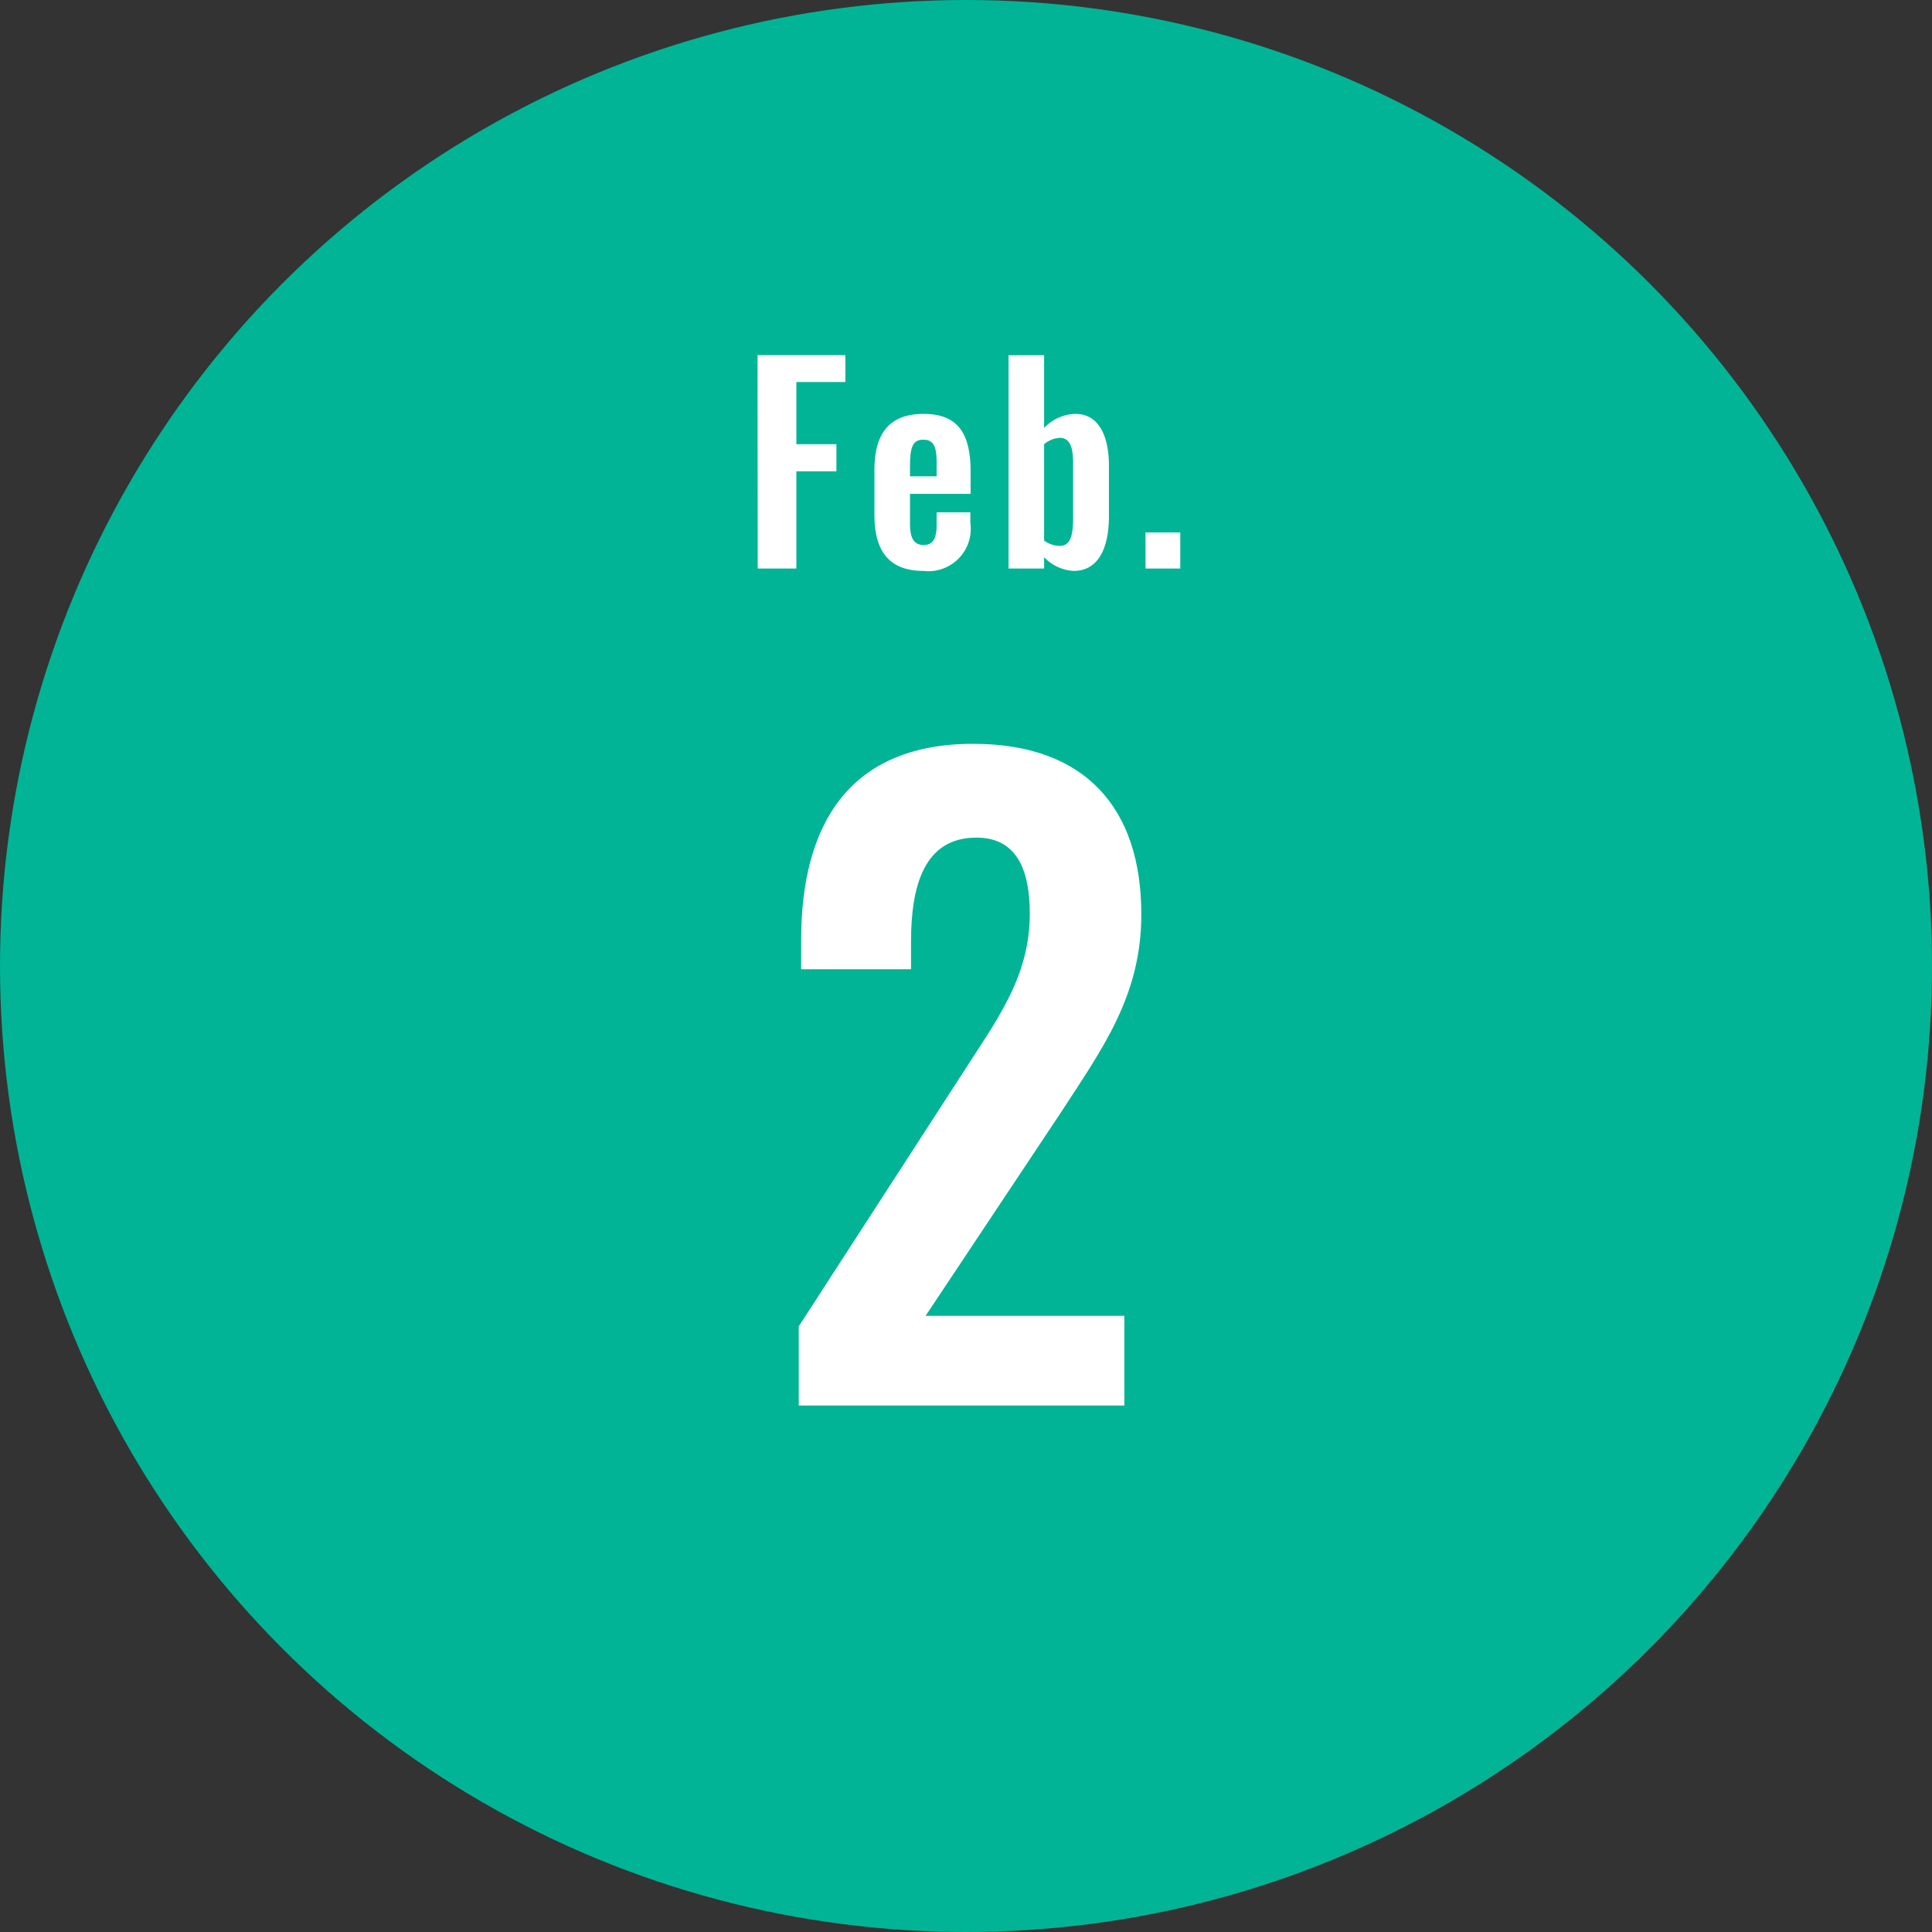
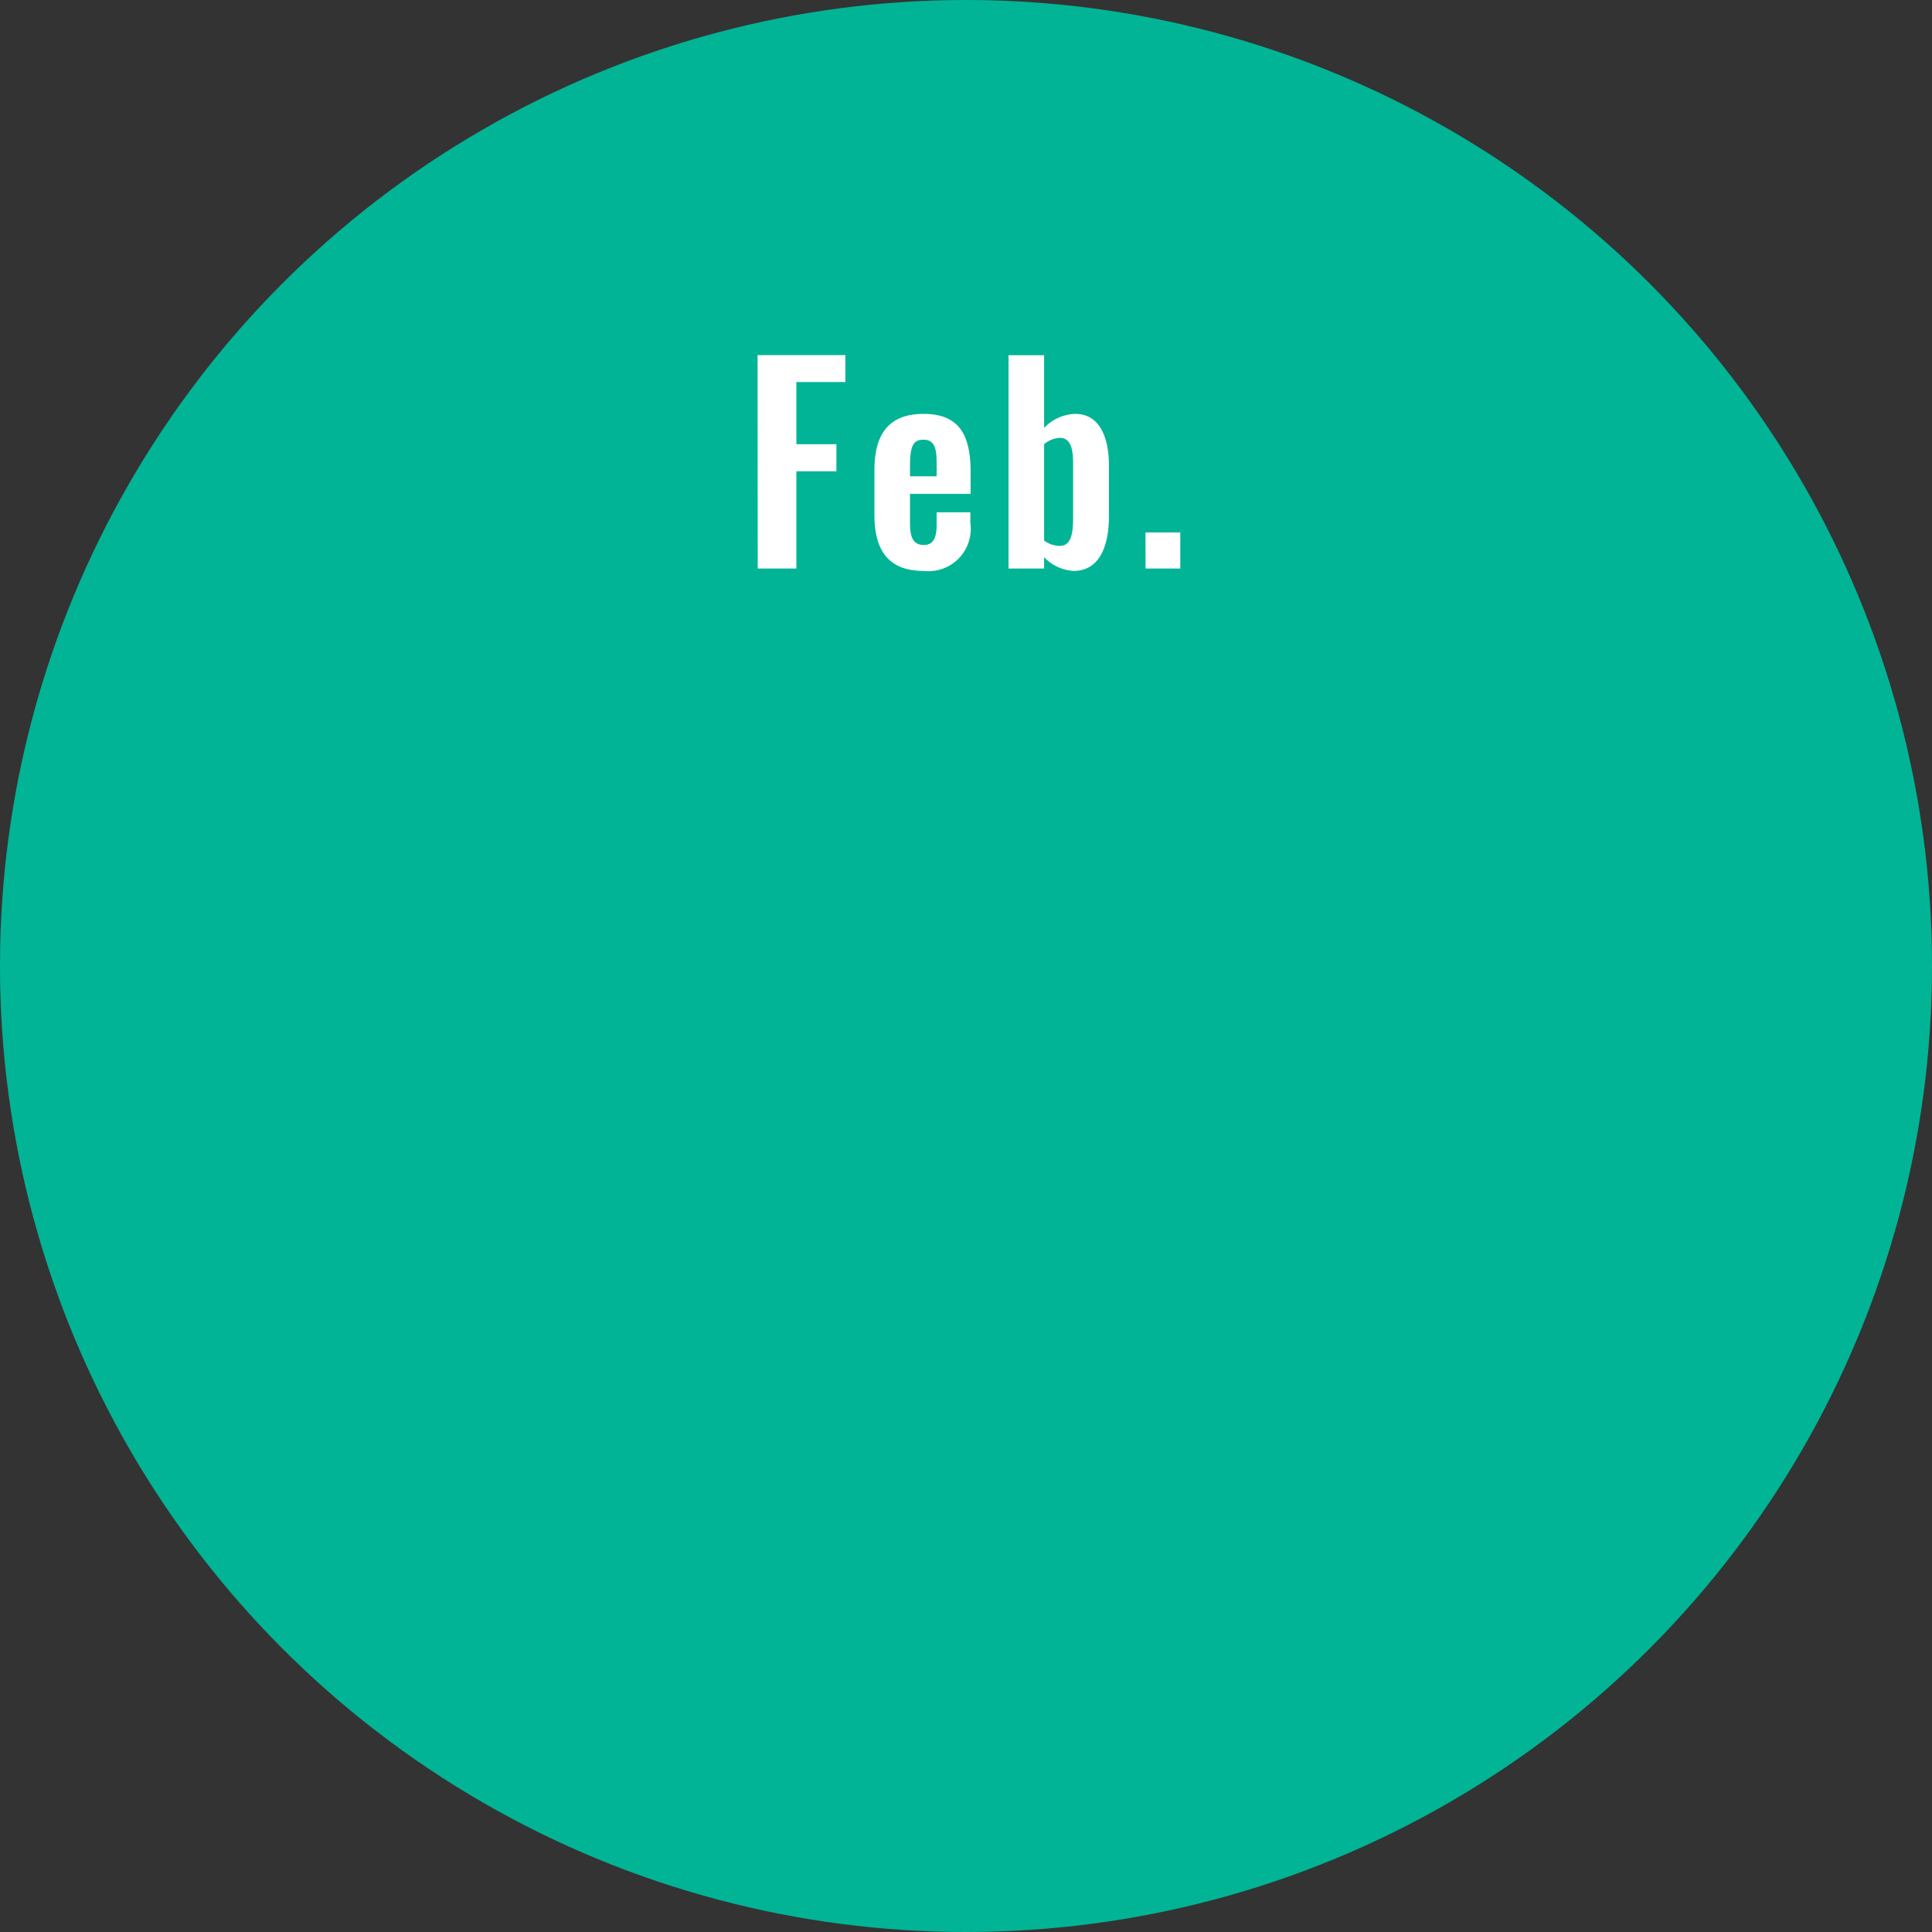
<svg xmlns="http://www.w3.org/2000/svg" width="110" height="110" viewBox="0 0 110 110">
  <rect x="0" y="0" width="110" height="110" fill="#333333" stroke="none" />
  <g id="グループ_2607" data-name="グループ 2607" transform="translate(-243 -3550)">
    <circle id="楕円形_360" data-name="楕円形 360" cx="55" cy="55" r="55" transform="translate(243 3550)" fill="#01b496" />
-     <path id="パス_1815" data-name="パス 1815" d="M-9.522,0H9.016V-5.106H-2.3L5.382-16.652c2.392-3.68,4.6-6.67,4.6-11.316,0-6.072-3.22-9.706-9.568-9.706-7.038,0-9.8,4.554-9.8,11.178v1.656h6.256V-26.4c0-3.174.736-5.934,3.726-5.934,2.116,0,3.036,1.564,3.036,4.324,0,3.68-1.932,6.118-3.956,9.292l-9.2,14.214Z" transform="translate(298 3630.024)" fill="#fff" />
    <path id="パス_1814" data-name="パス 1814" d="M-11.858,0h2.2V-5.535h2.28V-7.08h-2.28v-3.54h2.79v-1.53h-5Zm9.435.135A2.411,2.411,0,0,0,.247-2.6v-.6h-1.92v.735c0,.75-.21,1.125-.735,1.125s-.78-.345-.78-1.2v-1.71H.262V-5.49c0-2.115-.645-3.315-2.685-3.315-1.92,0-2.79,1.1-2.79,3.18v2.58C-5.213-.99-4.373.135-2.423.135ZM-3.188-5.25v-.6c0-1.14.195-1.485.765-1.485s.75.39.75,1.26v.825ZM6.127.135c1.455,0,2.01-1.38,2.01-3.105V-5.91c0-1.23-.36-2.895-1.92-2.895a2.549,2.549,0,0,0-1.77.8v-4.14H2.422V0H4.447V-.645A2.514,2.514,0,0,0,6.127.135ZM5.347-1.29a1.542,1.542,0,0,1-.9-.3V-7.08a1.5,1.5,0,0,1,.9-.36c.615,0,.75.645.75,1.425v3.12C6.1-2.01,5.992-1.29,5.347-1.29ZM10.222,0H12.2V-2.055h-1.98Z" transform="translate(298 3582.37)" fill="#fff" />
  </g>
</svg>